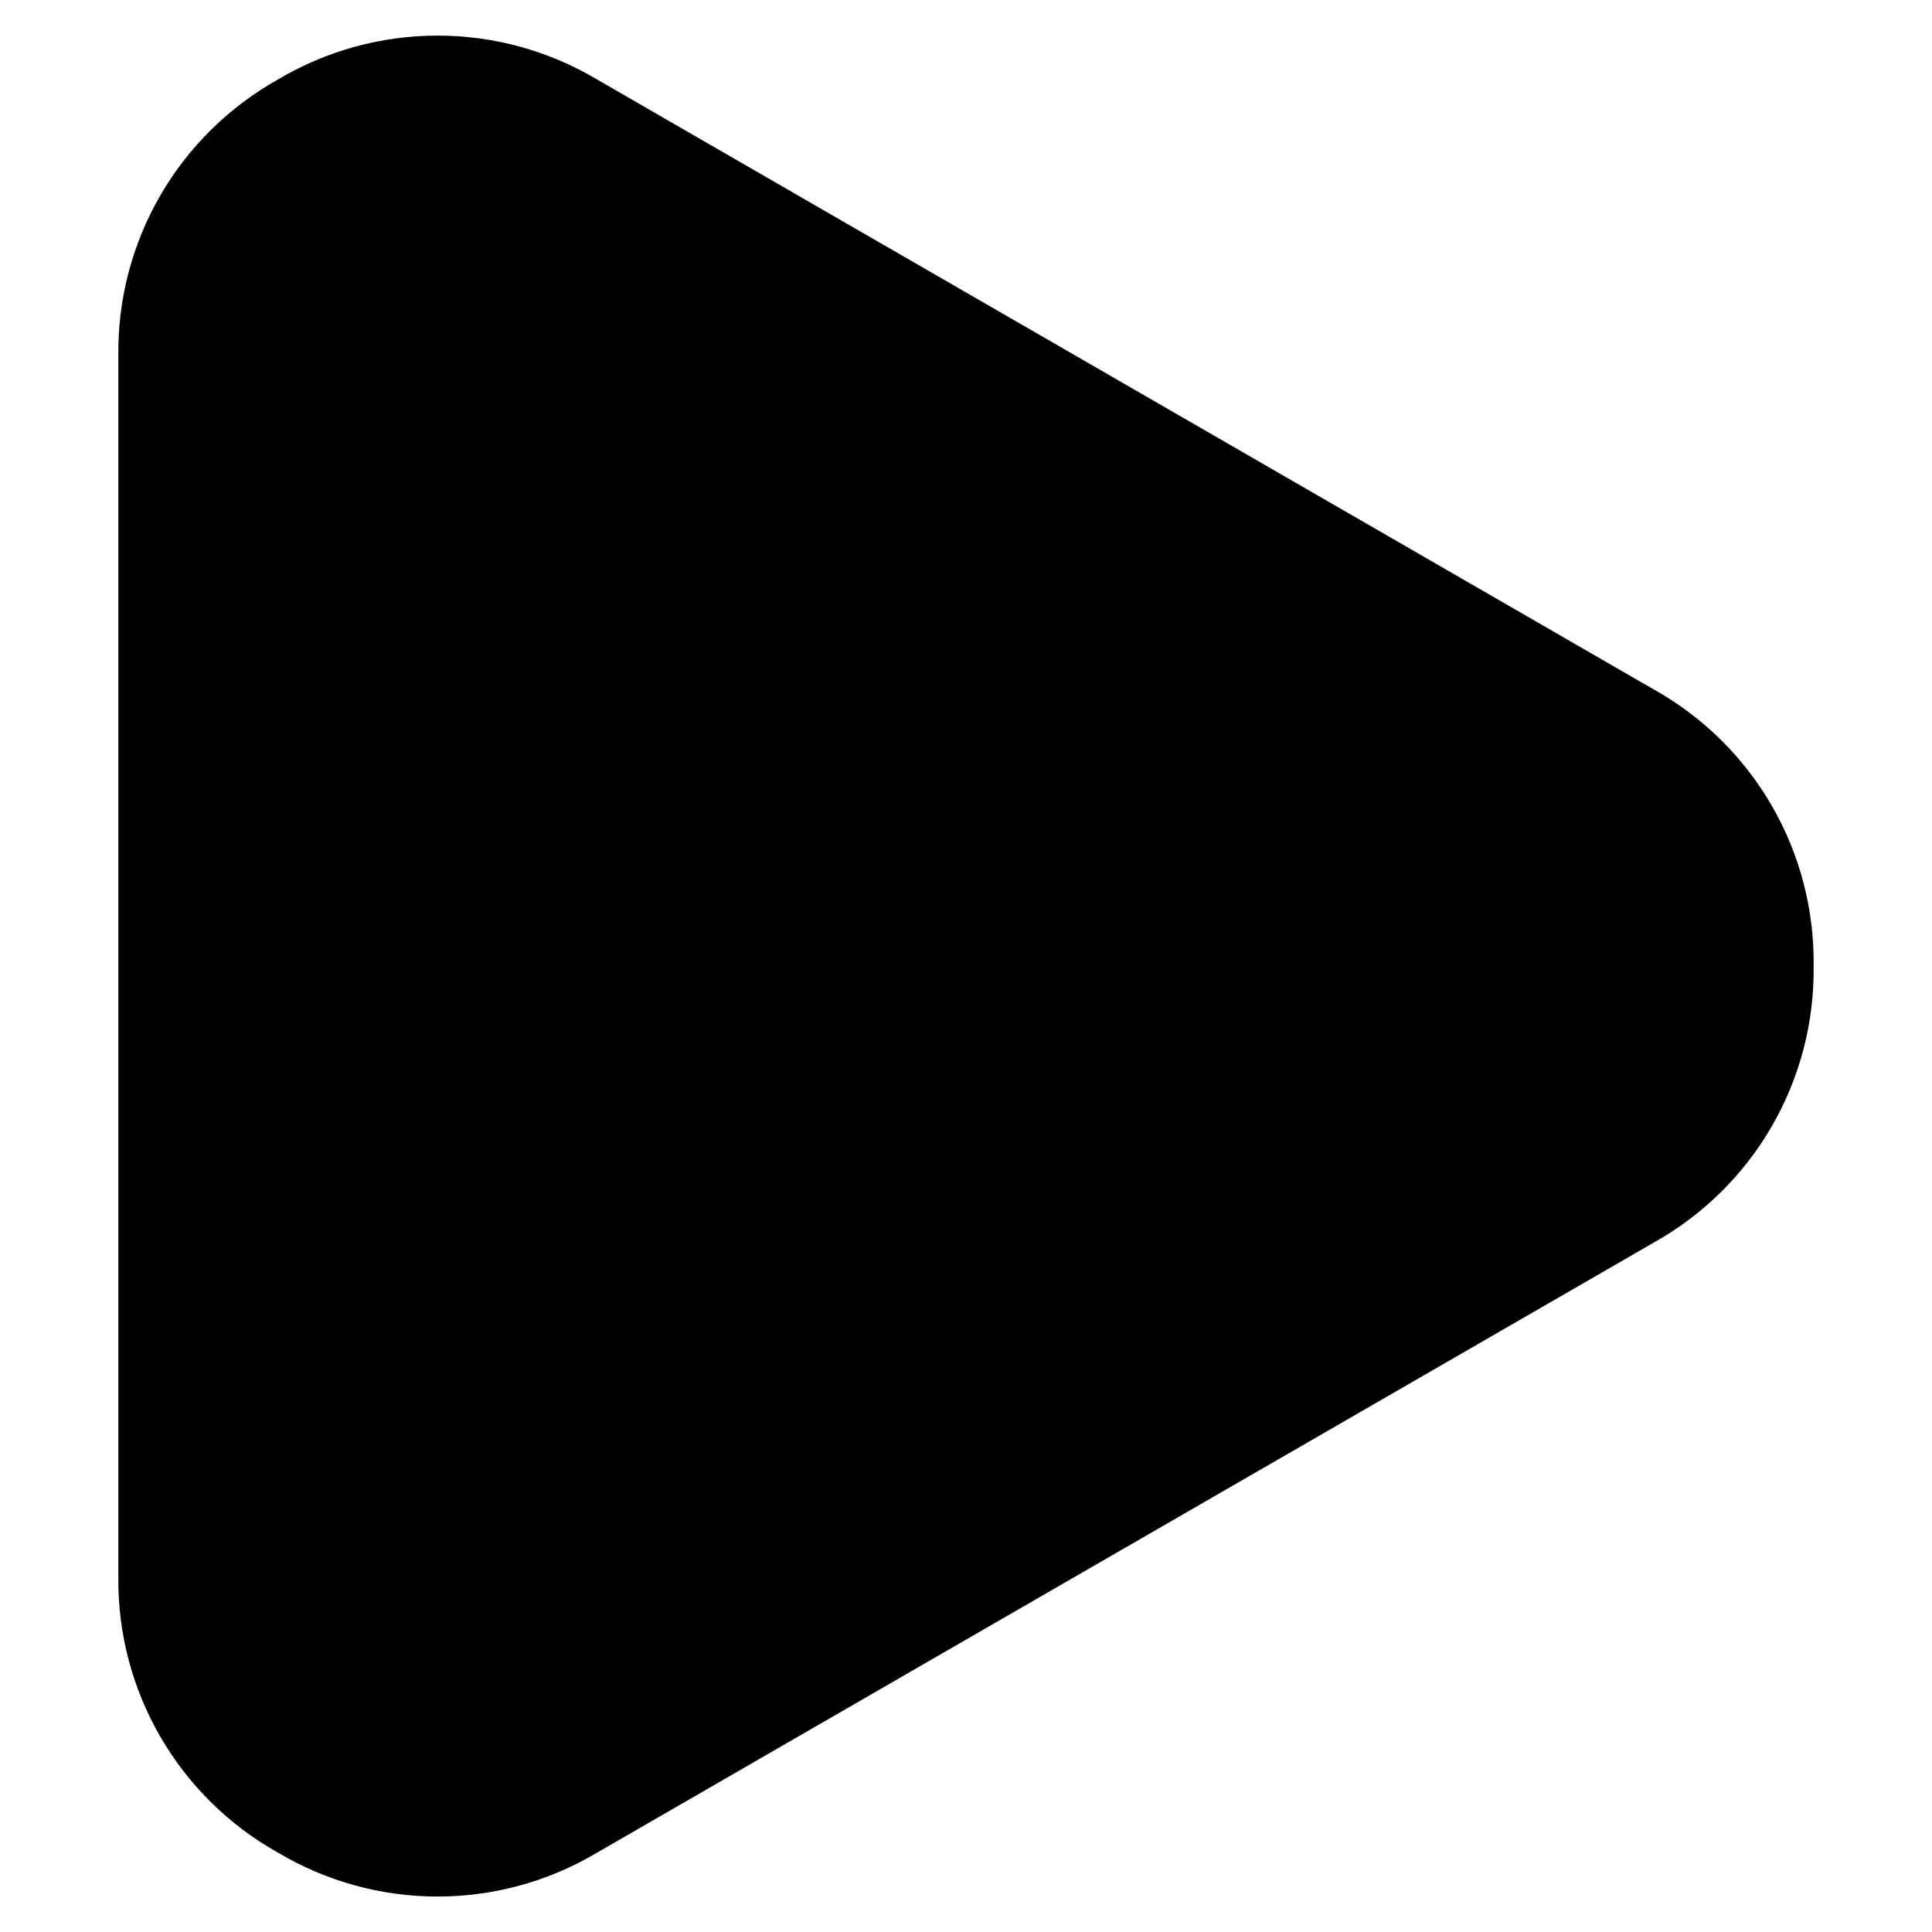
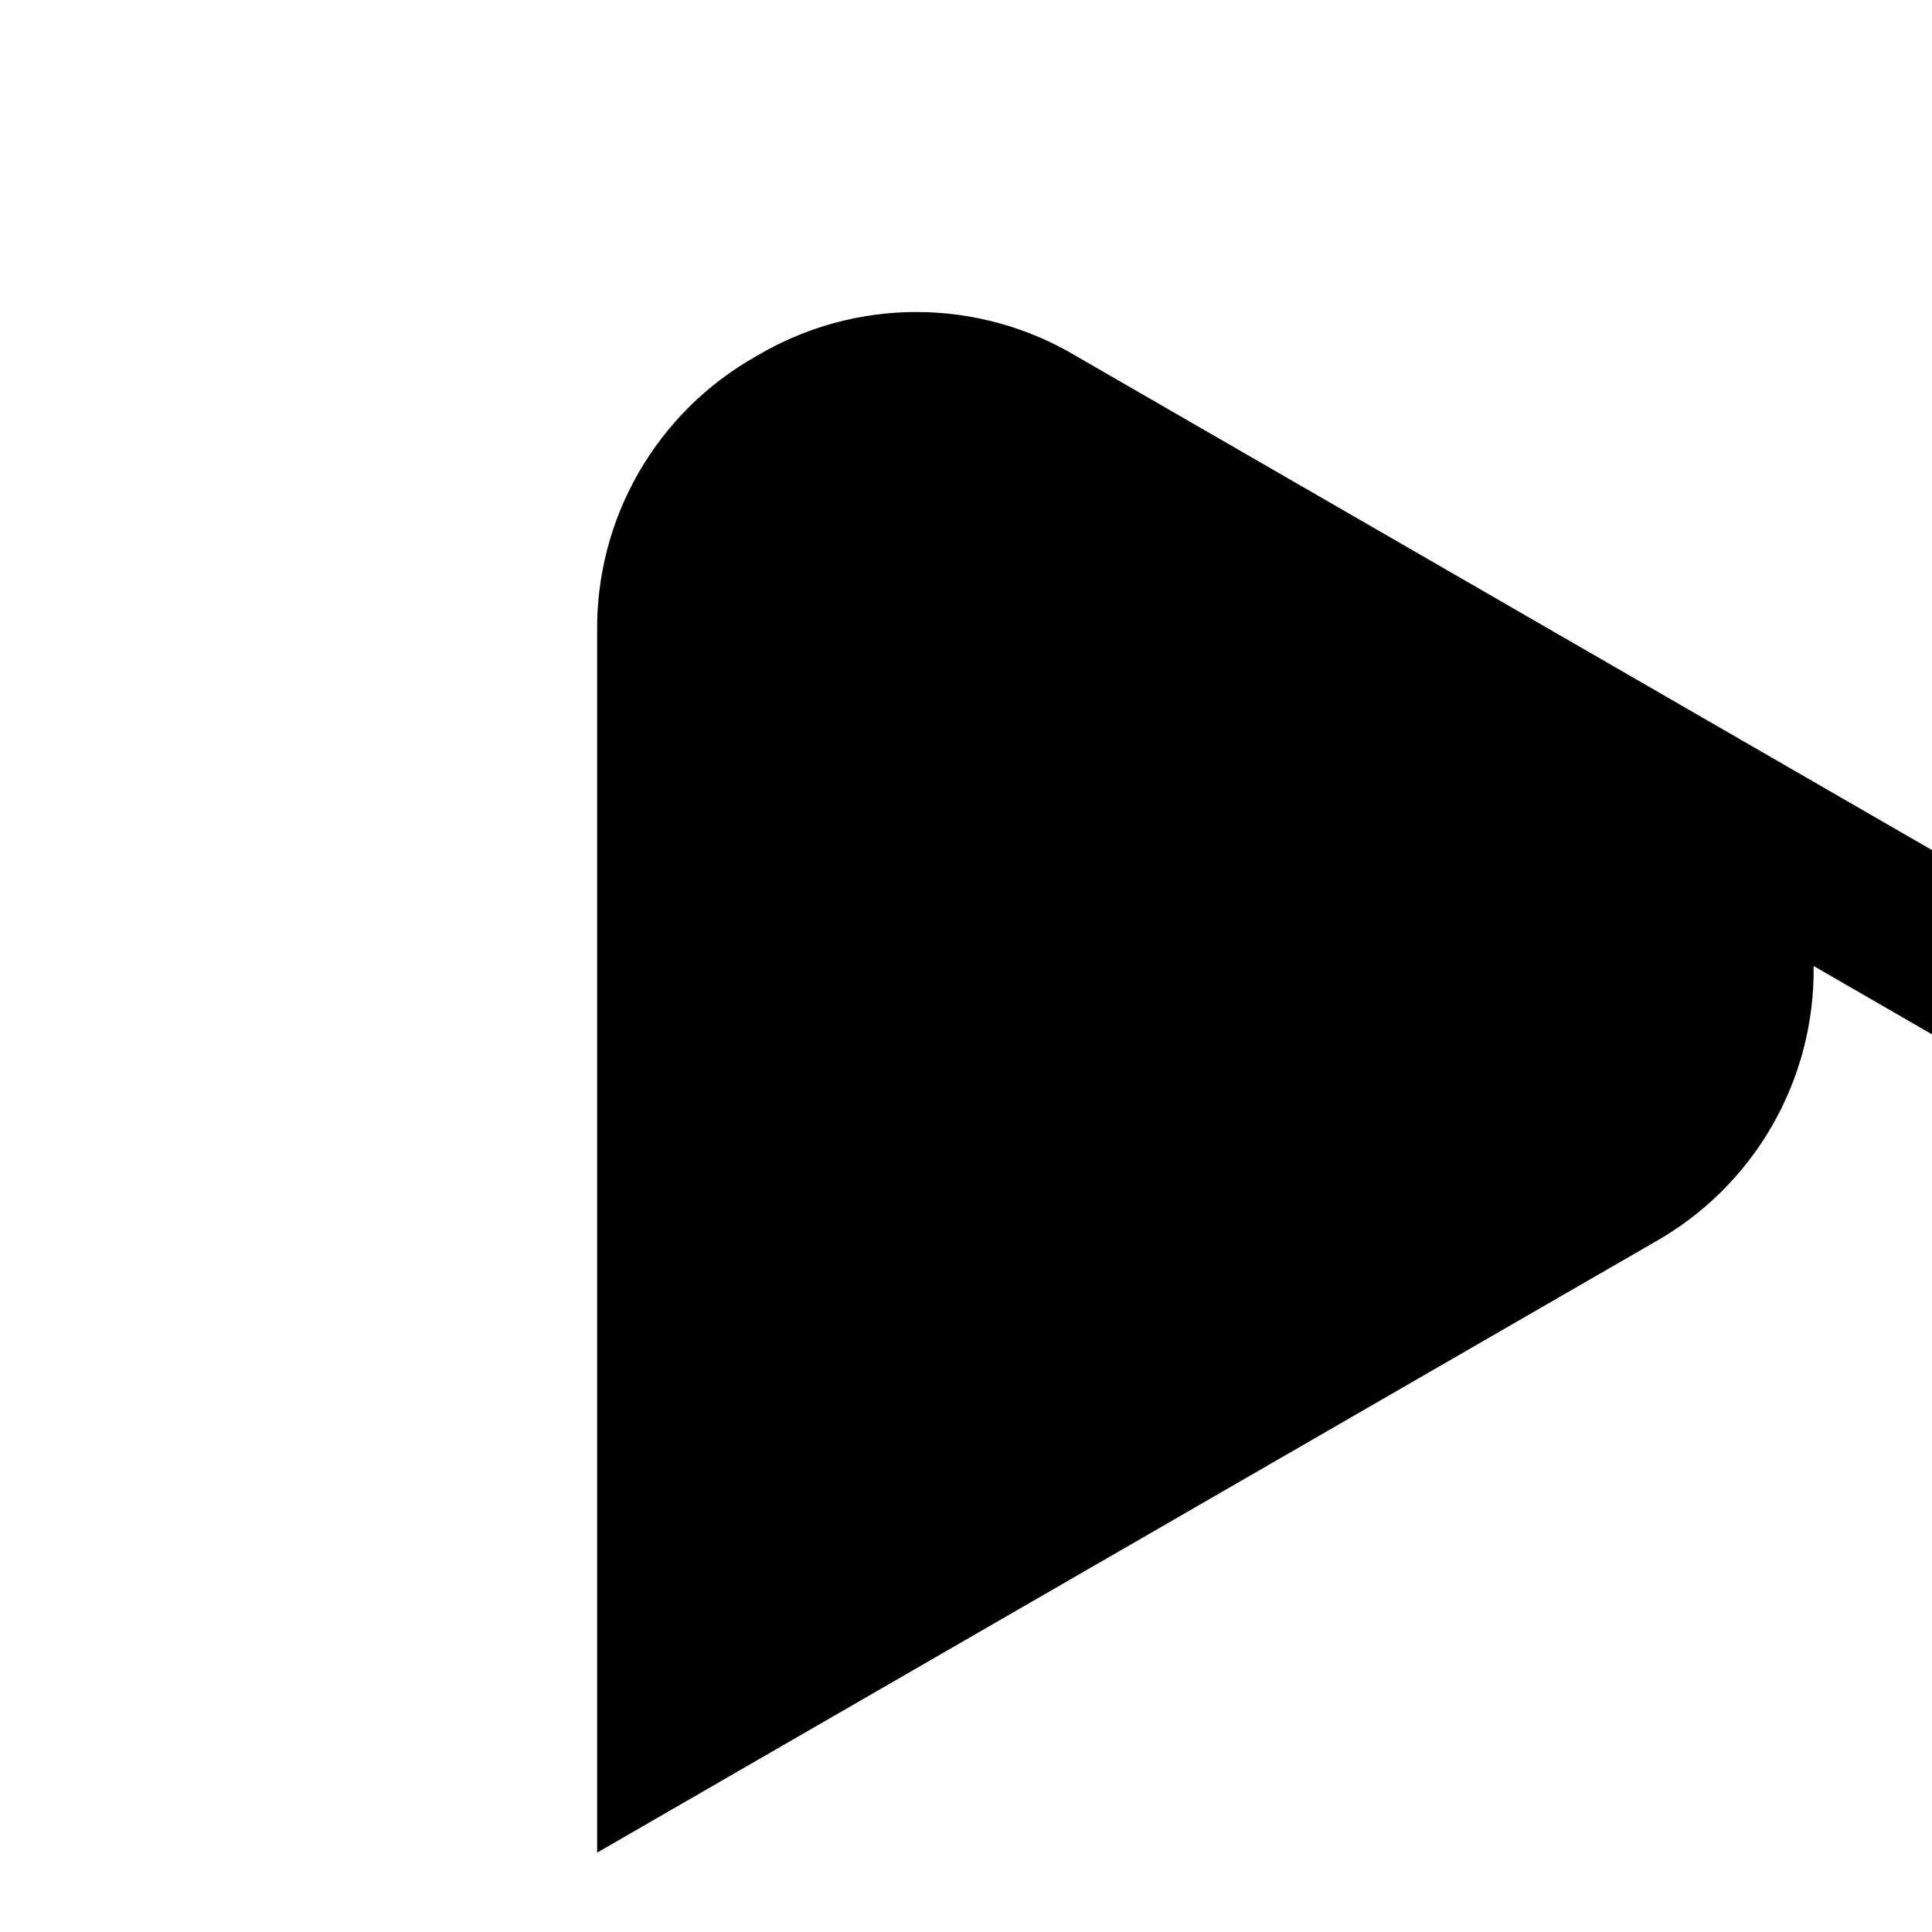
<svg xmlns="http://www.w3.org/2000/svg" fill="#000000" width="800px" height="800px" version="1.1" viewBox="144 144 512 512">
-   <path d="m624.63 400c0.199 14.887-3.625 29.551-11.066 42.445-7.445 12.895-18.234 23.535-31.227 30.809l-280.09 161.71c-12.793 7.617-27.406 11.641-42.293 11.641-14.891 0-29.504-4.023-42.297-11.641-12.992-7.269-23.781-17.914-31.223-30.809-7.445-12.895-11.27-27.559-11.07-42.445v-323.41c-0.195-14.883 3.633-29.543 11.074-42.434 7.445-12.887 18.23-23.527 31.219-30.797 12.793-7.617 27.406-11.637 42.297-11.637 14.887 0 29.5 4.019 42.293 11.637l280.09 161.68c12.992 7.269 23.781 17.914 31.227 30.805 7.441 12.895 11.266 27.559 11.066 42.449z" />
+   <path d="m624.63 400c0.199 14.887-3.625 29.551-11.066 42.445-7.445 12.895-18.234 23.535-31.227 30.809l-280.09 161.71v-323.41c-0.195-14.883 3.633-29.543 11.074-42.434 7.445-12.887 18.23-23.527 31.219-30.797 12.793-7.617 27.406-11.637 42.297-11.637 14.887 0 29.5 4.019 42.293 11.637l280.09 161.68c12.992 7.269 23.781 17.914 31.227 30.805 7.441 12.895 11.266 27.559 11.066 42.449z" />
</svg>